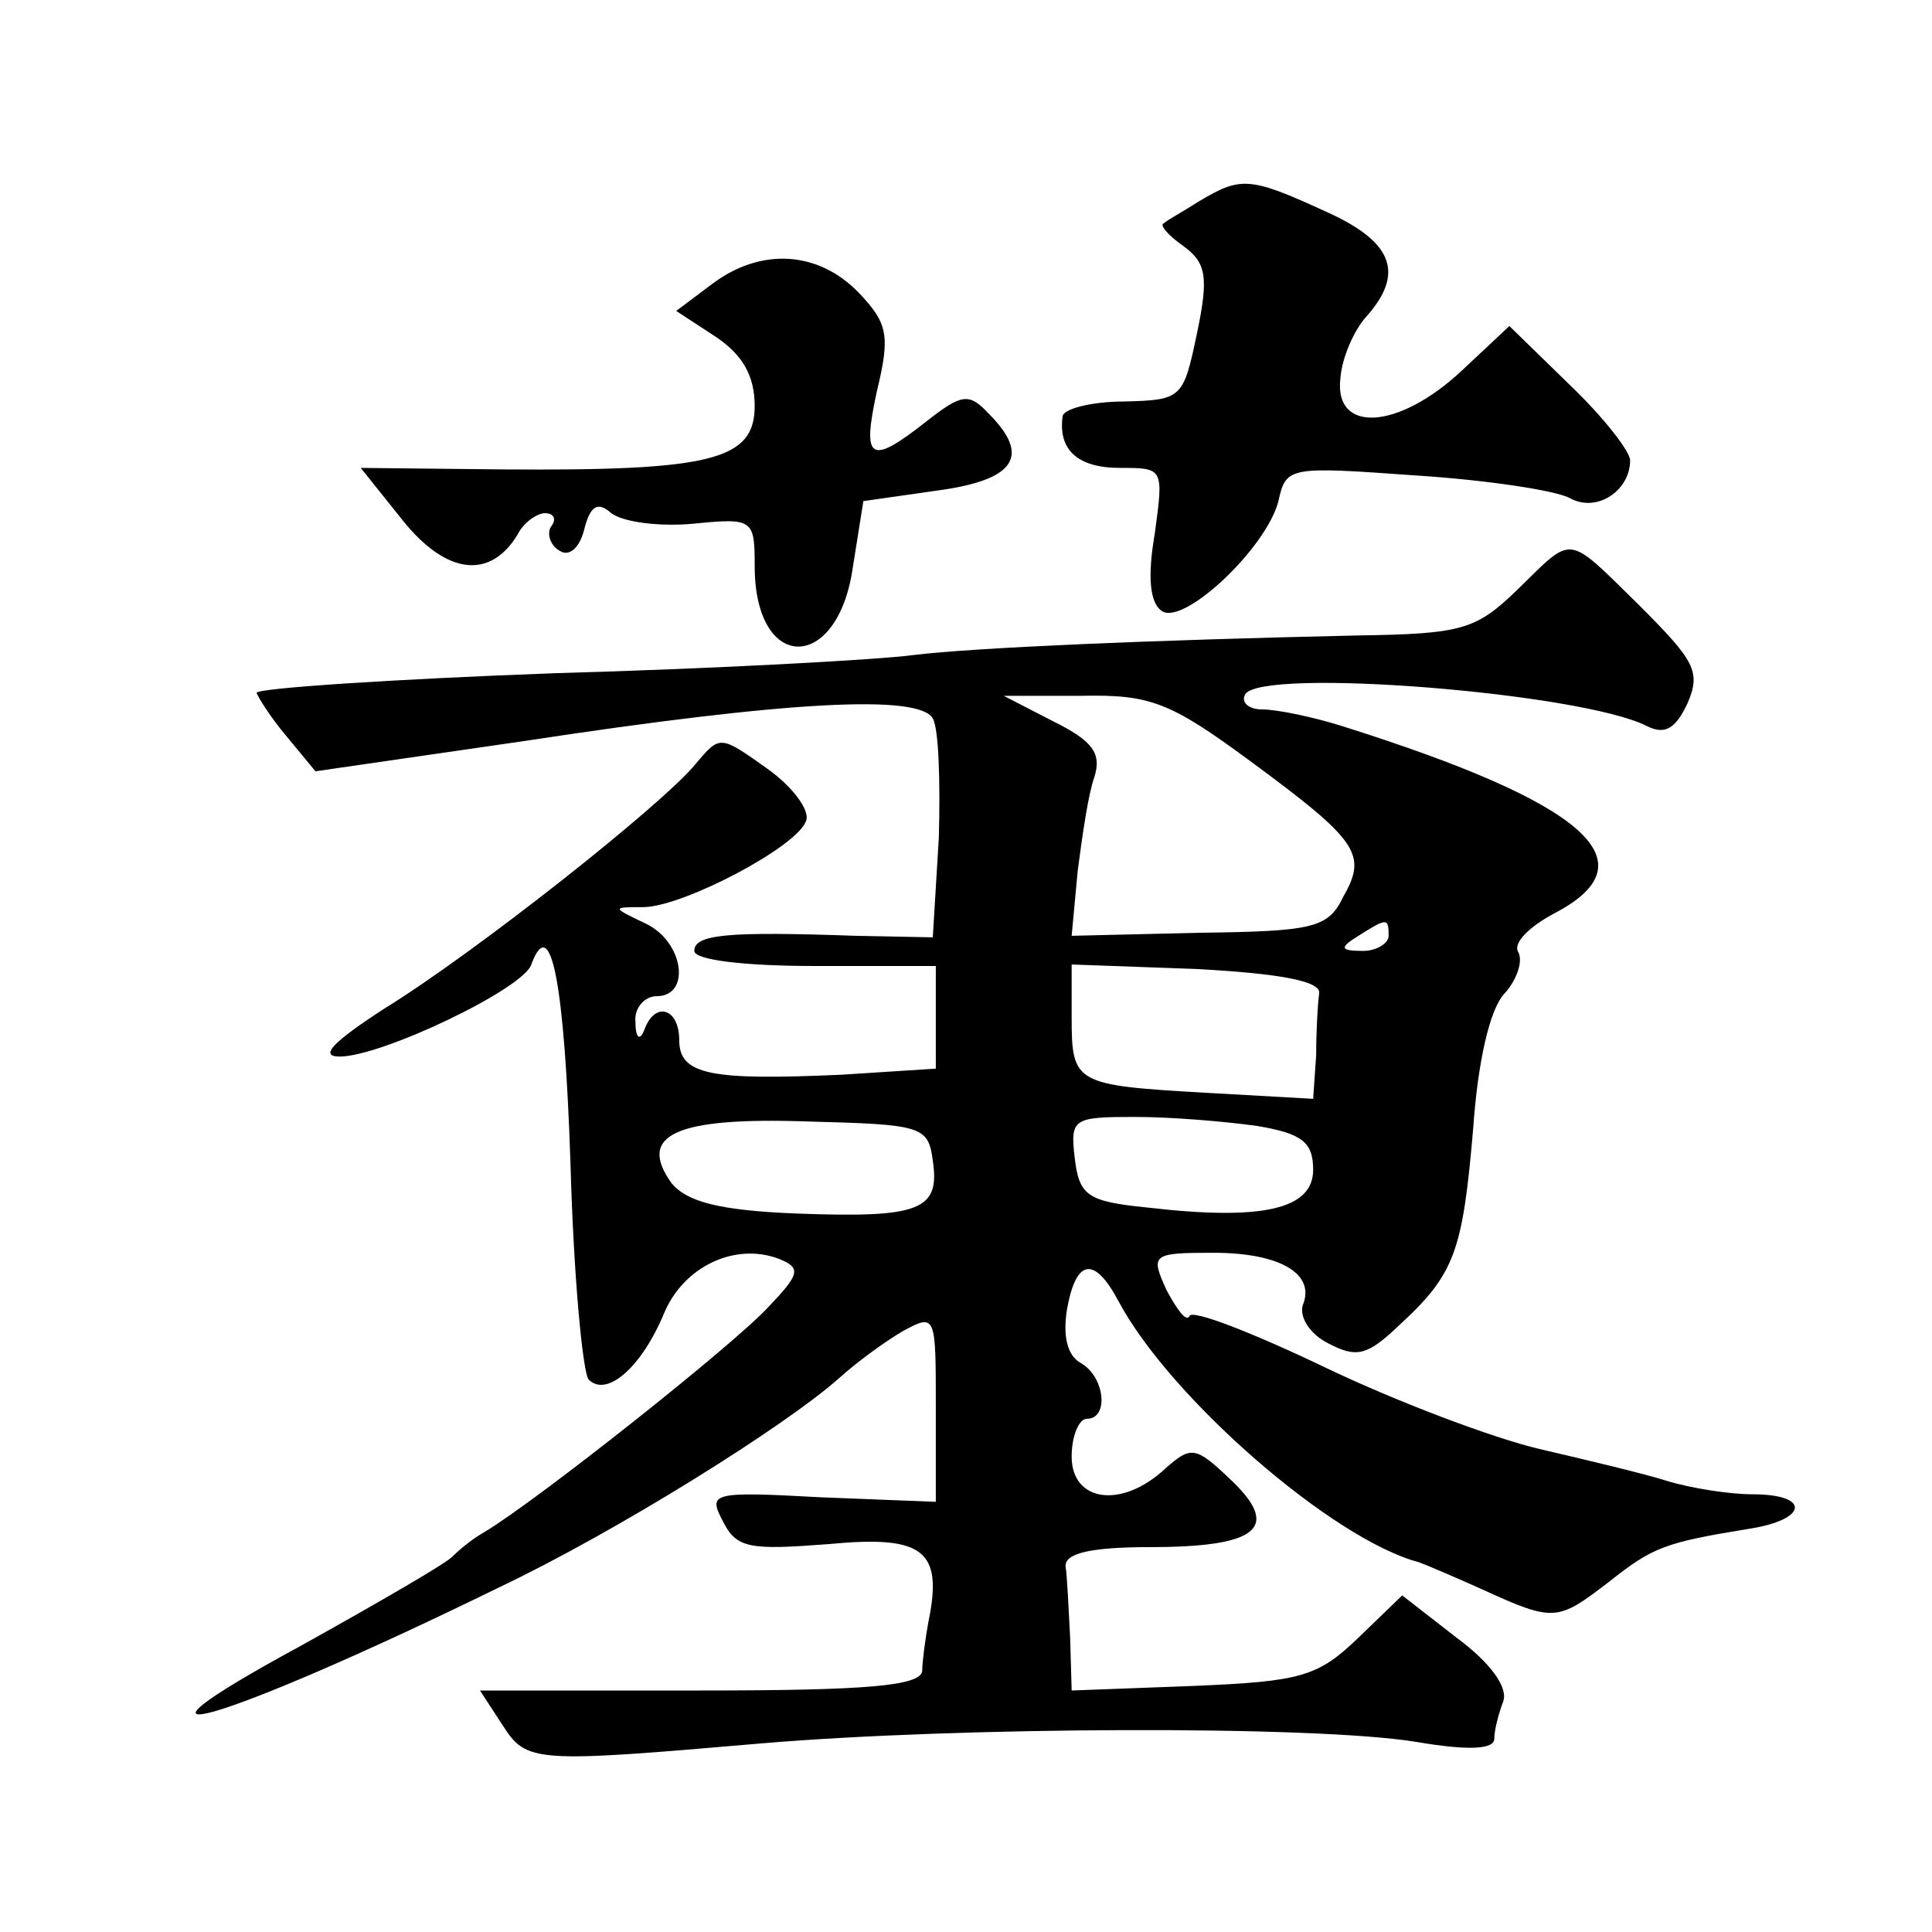
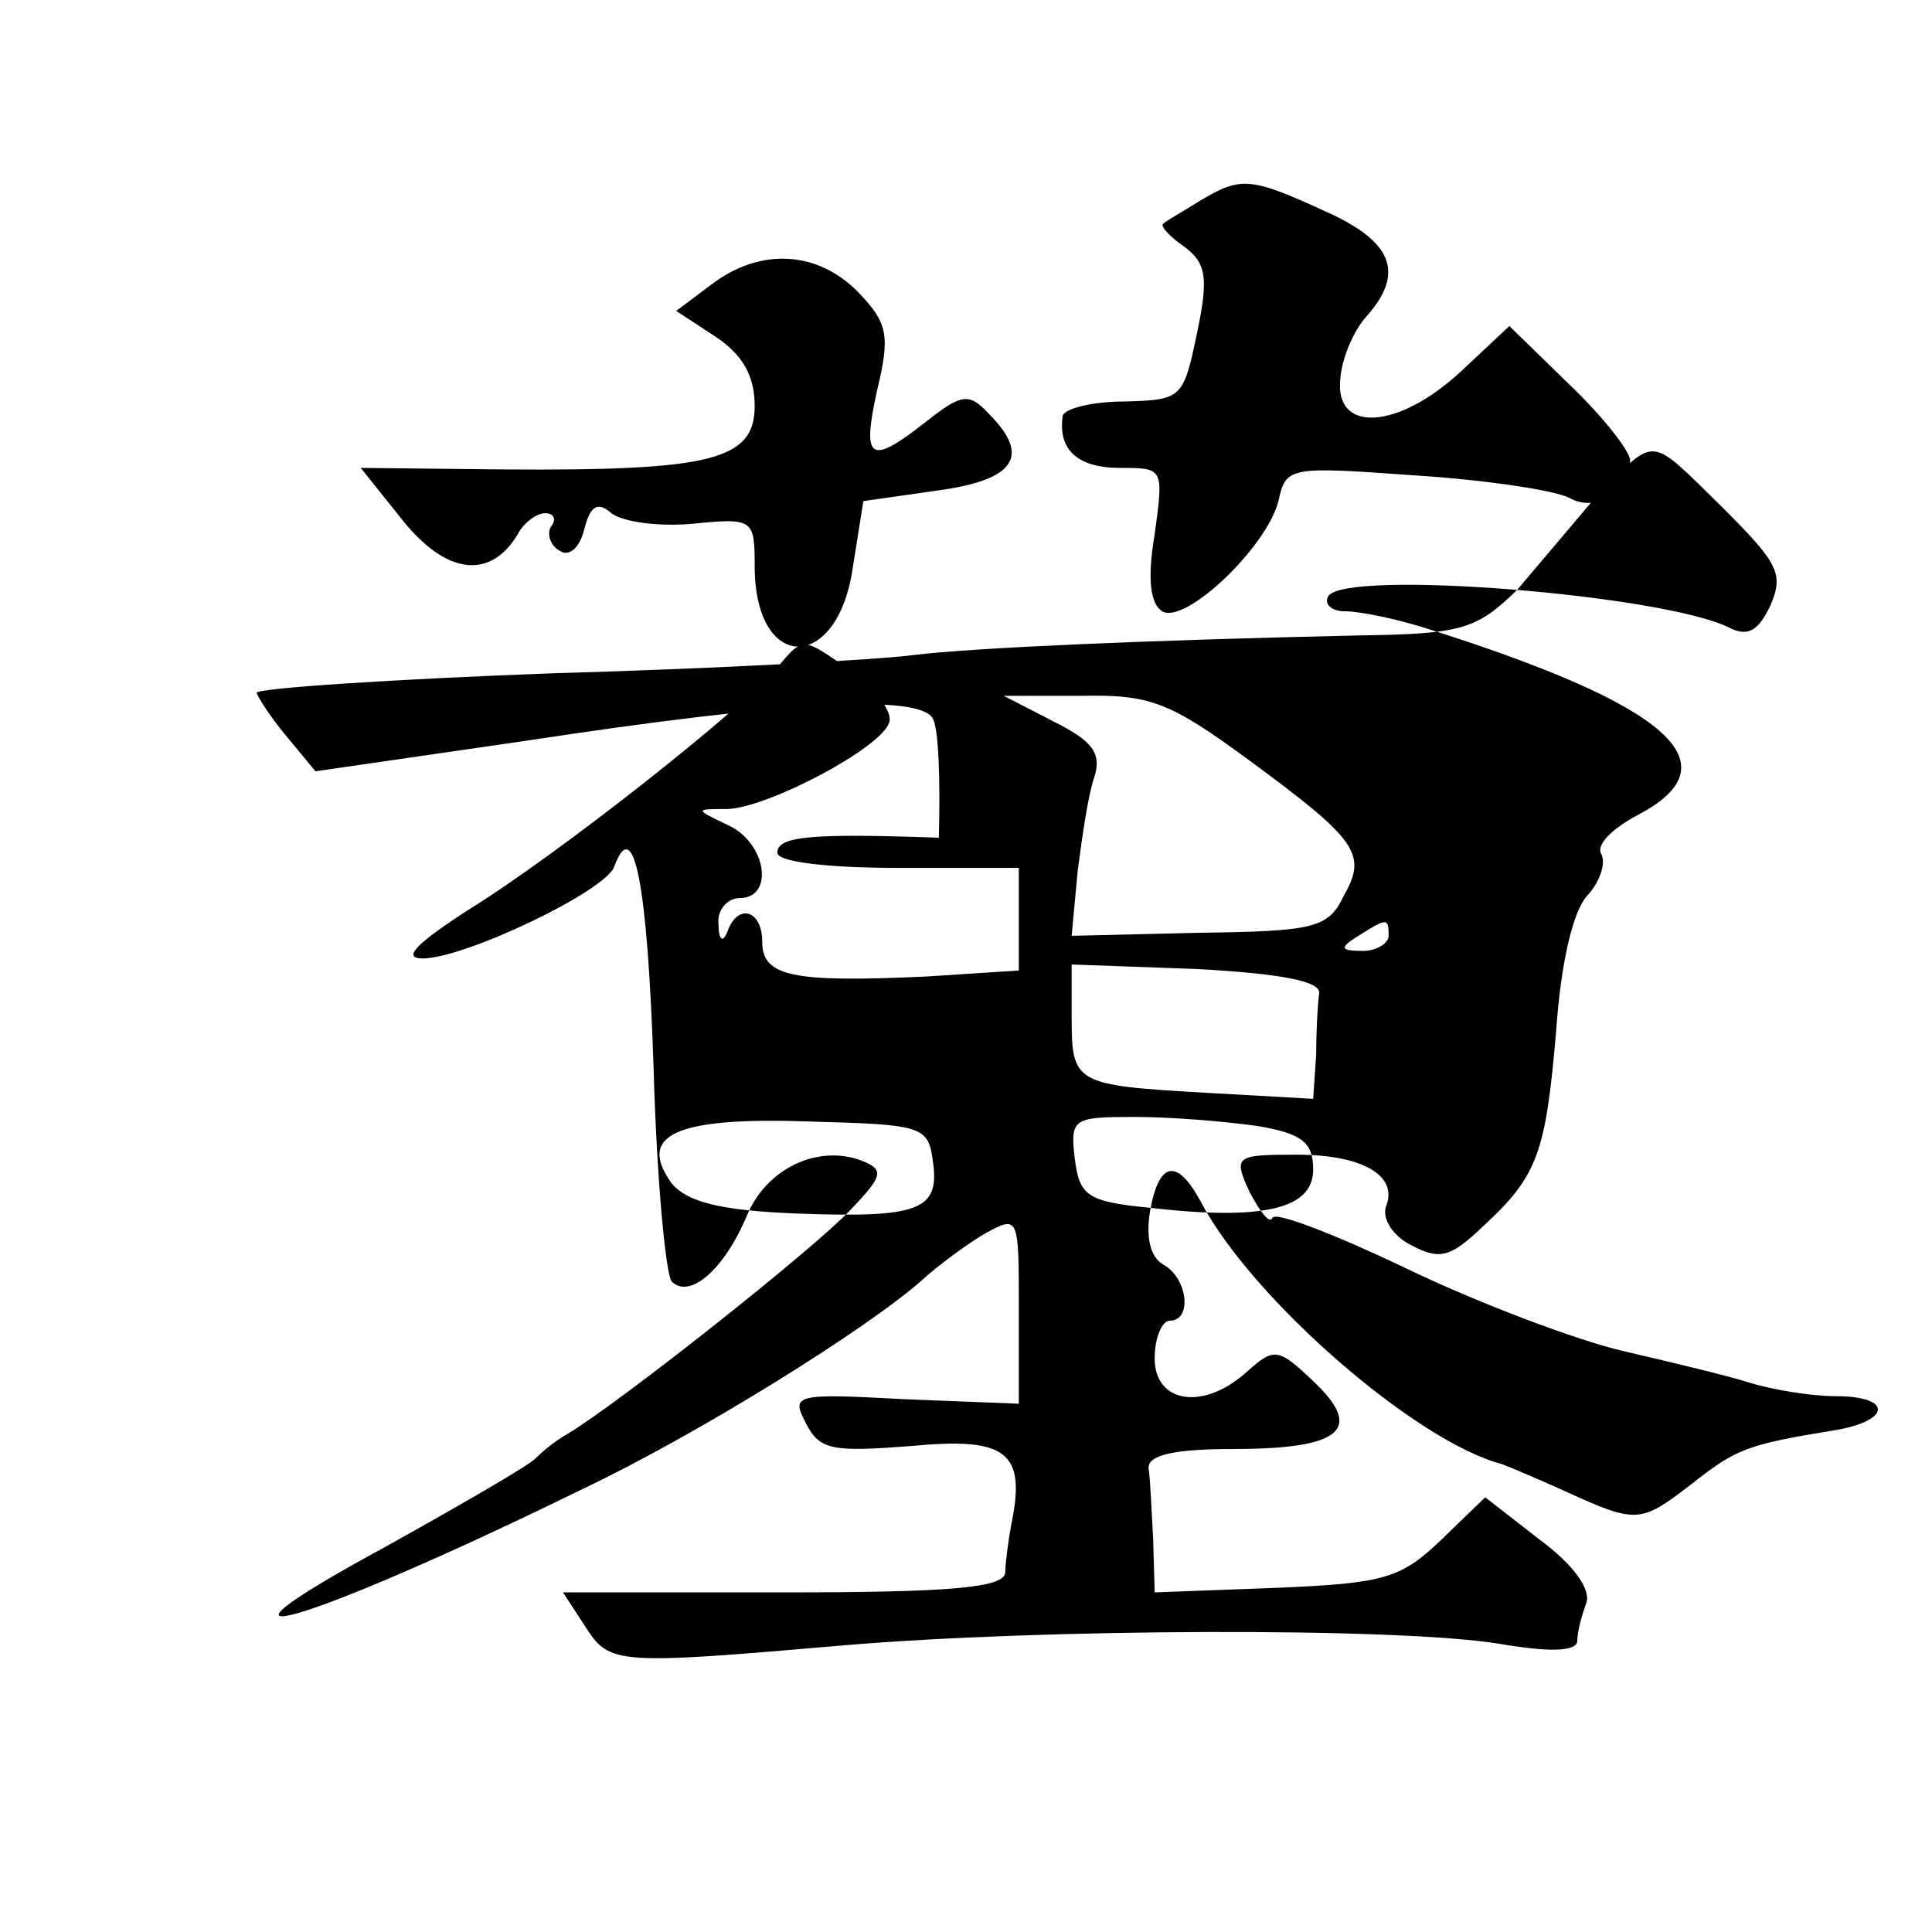
<svg xmlns="http://www.w3.org/2000/svg" version="1.0" width="128pt" height="128pt" viewBox="0 0 128 128" preserveAspectRatio="xMidYMid meet">
  <g transform="translate(0,128) scale(0.1,-0.1)" fill="#0" stroke="none">
-     <path d="M795 1147 c-11 -7 -22 -13 -24 -15 -3 -1 3 -8 13 -15 15 -11 17 -20 9 -58 -9 -43 -10 -44 -48 -45 -22 0 -41 -5 -41 -10 -3 -22 10 -34 38 -34 29 0 29 0 23 -44 -5 -29 -3 -46 5 -51 15 -9 69 42 77 73 5 23 7 23 91 17 47 -3 93 -10 102 -15 18 -10 40 5 40 25 0 6 -18 29 -40 50 l-40 39 -32 -30 c-42 -39 -84 -41 -80 -5 1 14 9 32 17 41 26 29 18 50 -27 70 -50 23 -56 23 -83 7z M472 1092 l-24 -18 26 -17 c18 -12 26 -26 26 -46 0 -36 -29 -43 -167 -42 l-94 1 28 -35 c29 -36 58 -39 76 -9 4 8 13 14 18 14 6 0 8 -4 4 -9 -3 -5 0 -13 6 -16 6 -4 13 2 16 14 4 16 9 19 18 11 8 -6 32 -9 54 -7 40 4 41 3 41 -28 0 -71 55 -71 65 -1 l7 44 49 7 c52 7 62 23 34 51 -13 14 -18 13 -41 -5 -38 -30 -43 -26 -33 20 9 37 7 45 -12 65 -27 28 -65 30 -97 6z M1005 889 c-27 -26 -36 -29 -105 -30 -136 -3 -254 -8 -295 -13 -22 -3 -129 -9 -237 -12 -109 -4 -198 -10 -198 -13 1 -3 9 -16 20 -29 l19 -23 138 20 c177 27 262 31 271 15 4 -7 5 -42 4 -79 l-4 -66 -51 1 c-85 3 -107 1 -107 -10 0 -6 33 -10 80 -10 l80 0 0 -34 0 -34 -62 -4 c-88 -4 -108 0 -108 23 0 21 -16 26 -23 7 -3 -8 -6 -6 -6 5 -1 9 6 17 14 17 23 0 18 36 -7 48 -23 11 -23 11 -1 11 27 1 101 40 107 57 3 7 -9 23 -26 35 -31 22 -31 22 -47 3 -22 -27 -146 -125 -206 -162 -34 -22 -44 -32 -30 -32 28 0 122 45 127 61 13 35 22 -12 26 -133 2 -73 8 -137 12 -142 12 -12 35 8 50 44 13 31 47 47 76 36 15 -6 14 -10 -7 -32 -23 -25 -153 -128 -188 -149 -9 -5 -18 -13 -21 -16 -3 -4 -48 -30 -100 -59 -142 -77 -54 -52 130 38 78 37 190 107 226 139 11 10 30 24 42 31 22 12 22 11 22 -50 l0 -63 -76 3 c-73 4 -75 3 -65 -16 9 -18 18 -19 70 -15 63 6 76 -4 66 -52 -2 -11 -4 -26 -4 -32 -1 -10 -37 -13 -147 -13 l-146 0 15 -23 c16 -25 21 -25 172 -12 130 11 365 12 433 1 35 -6 52 -5 52 2 0 6 3 17 6 25 3 9 -8 25 -31 42 l-36 28 -29 -28 c-27 -26 -38 -29 -110 -32 l-80 -3 -1 35 c-1 19 -2 41 -3 47 -1 9 17 13 56 13 72 0 87 13 53 45 -23 22 -26 22 -43 7 -29 -27 -62 -22 -62 8 0 14 5 25 10 25 15 0 12 28 -4 37 -9 5 -12 18 -9 36 6 33 18 35 34 5 34 -64 142 -158 199 -173 3 -1 22 -9 42 -18 48 -22 50 -21 84 5 29 23 37 26 92 35 40 6 42 23 3 23 -15 0 -41 4 -57 9 -16 5 -54 14 -84 21 -30 7 -94 31 -142 54 -48 23 -89 39 -90 34 -2 -4 -8 4 -15 17 -11 24 -10 25 31 25 44 0 68 -14 59 -35 -2 -8 5 -19 17 -25 19 -10 26 -8 47 12 37 34 42 49 49 130 3 44 11 80 21 90 8 9 12 21 9 27 -4 6 7 17 24 26 65 34 21 73 -141 124 -19 6 -43 11 -53 11 -9 0 -14 5 -11 10 11 18 223 1 266 -21 12 -6 19 -2 27 15 9 21 5 28 -32 65 -49 48 -43 47 -81 10z m-177 -113 c72 -53 78 -62 62 -90 -10 -21 -20 -23 -96 -24 l-84 -2 4 43 c3 23 7 51 11 62 5 16 -1 24 -27 37 l-33 17 51 0 c46 1 59 -4 112 -43z m92 -116 c0 -5 -8 -10 -17 -10 -15 0 -16 2 -3 10 19 12 20 12 20 0z m-46 -38 c-1 -7 -2 -25 -2 -41 l-2 -29 -71 4 c-87 5 -89 6 -89 50 l0 35 83 -3 c55 -3 82 -8 81 -16z m-256 -111 c5 -33 -9 -38 -90 -35 -52 2 -73 8 -83 20 -23 32 2 44 90 41 76 -2 80 -3 83 -26z m215 23 c30 -5 37 -11 37 -29 0 -26 -33 -34 -110 -25 -40 4 -45 8 -48 33 -3 26 -1 27 40 27 24 0 60 -3 81 -6z" />
+     <path d="M795 1147 c-11 -7 -22 -13 -24 -15 -3 -1 3 -8 13 -15 15 -11 17 -20 9 -58 -9 -43 -10 -44 -48 -45 -22 0 -41 -5 -41 -10 -3 -22 10 -34 38 -34 29 0 29 0 23 -44 -5 -29 -3 -46 5 -51 15 -9 69 42 77 73 5 23 7 23 91 17 47 -3 93 -10 102 -15 18 -10 40 5 40 25 0 6 -18 29 -40 50 l-40 39 -32 -30 c-42 -39 -84 -41 -80 -5 1 14 9 32 17 41 26 29 18 50 -27 70 -50 23 -56 23 -83 7z M472 1092 l-24 -18 26 -17 c18 -12 26 -26 26 -46 0 -36 -29 -43 -167 -42 l-94 1 28 -35 c29 -36 58 -39 76 -9 4 8 13 14 18 14 6 0 8 -4 4 -9 -3 -5 0 -13 6 -16 6 -4 13 2 16 14 4 16 9 19 18 11 8 -6 32 -9 54 -7 40 4 41 3 41 -28 0 -71 55 -71 65 -1 l7 44 49 7 c52 7 62 23 34 51 -13 14 -18 13 -41 -5 -38 -30 -43 -26 -33 20 9 37 7 45 -12 65 -27 28 -65 30 -97 6z M1005 889 c-27 -26 -36 -29 -105 -30 -136 -3 -254 -8 -295 -13 -22 -3 -129 -9 -237 -12 -109 -4 -198 -10 -198 -13 1 -3 9 -16 20 -29 l19 -23 138 20 c177 27 262 31 271 15 4 -7 5 -42 4 -79 c-85 3 -107 1 -107 -10 0 -6 33 -10 80 -10 l80 0 0 -34 0 -34 -62 -4 c-88 -4 -108 0 -108 23 0 21 -16 26 -23 7 -3 -8 -6 -6 -6 5 -1 9 6 17 14 17 23 0 18 36 -7 48 -23 11 -23 11 -1 11 27 1 101 40 107 57 3 7 -9 23 -26 35 -31 22 -31 22 -47 3 -22 -27 -146 -125 -206 -162 -34 -22 -44 -32 -30 -32 28 0 122 45 127 61 13 35 22 -12 26 -133 2 -73 8 -137 12 -142 12 -12 35 8 50 44 13 31 47 47 76 36 15 -6 14 -10 -7 -32 -23 -25 -153 -128 -188 -149 -9 -5 -18 -13 -21 -16 -3 -4 -48 -30 -100 -59 -142 -77 -54 -52 130 38 78 37 190 107 226 139 11 10 30 24 42 31 22 12 22 11 22 -50 l0 -63 -76 3 c-73 4 -75 3 -65 -16 9 -18 18 -19 70 -15 63 6 76 -4 66 -52 -2 -11 -4 -26 -4 -32 -1 -10 -37 -13 -147 -13 l-146 0 15 -23 c16 -25 21 -25 172 -12 130 11 365 12 433 1 35 -6 52 -5 52 2 0 6 3 17 6 25 3 9 -8 25 -31 42 l-36 28 -29 -28 c-27 -26 -38 -29 -110 -32 l-80 -3 -1 35 c-1 19 -2 41 -3 47 -1 9 17 13 56 13 72 0 87 13 53 45 -23 22 -26 22 -43 7 -29 -27 -62 -22 -62 8 0 14 5 25 10 25 15 0 12 28 -4 37 -9 5 -12 18 -9 36 6 33 18 35 34 5 34 -64 142 -158 199 -173 3 -1 22 -9 42 -18 48 -22 50 -21 84 5 29 23 37 26 92 35 40 6 42 23 3 23 -15 0 -41 4 -57 9 -16 5 -54 14 -84 21 -30 7 -94 31 -142 54 -48 23 -89 39 -90 34 -2 -4 -8 4 -15 17 -11 24 -10 25 31 25 44 0 68 -14 59 -35 -2 -8 5 -19 17 -25 19 -10 26 -8 47 12 37 34 42 49 49 130 3 44 11 80 21 90 8 9 12 21 9 27 -4 6 7 17 24 26 65 34 21 73 -141 124 -19 6 -43 11 -53 11 -9 0 -14 5 -11 10 11 18 223 1 266 -21 12 -6 19 -2 27 15 9 21 5 28 -32 65 -49 48 -43 47 -81 10z m-177 -113 c72 -53 78 -62 62 -90 -10 -21 -20 -23 -96 -24 l-84 -2 4 43 c3 23 7 51 11 62 5 16 -1 24 -27 37 l-33 17 51 0 c46 1 59 -4 112 -43z m92 -116 c0 -5 -8 -10 -17 -10 -15 0 -16 2 -3 10 19 12 20 12 20 0z m-46 -38 c-1 -7 -2 -25 -2 -41 l-2 -29 -71 4 c-87 5 -89 6 -89 50 l0 35 83 -3 c55 -3 82 -8 81 -16z m-256 -111 c5 -33 -9 -38 -90 -35 -52 2 -73 8 -83 20 -23 32 2 44 90 41 76 -2 80 -3 83 -26z m215 23 c30 -5 37 -11 37 -29 0 -26 -33 -34 -110 -25 -40 4 -45 8 -48 33 -3 26 -1 27 40 27 24 0 60 -3 81 -6z" />
  </g>
</svg>